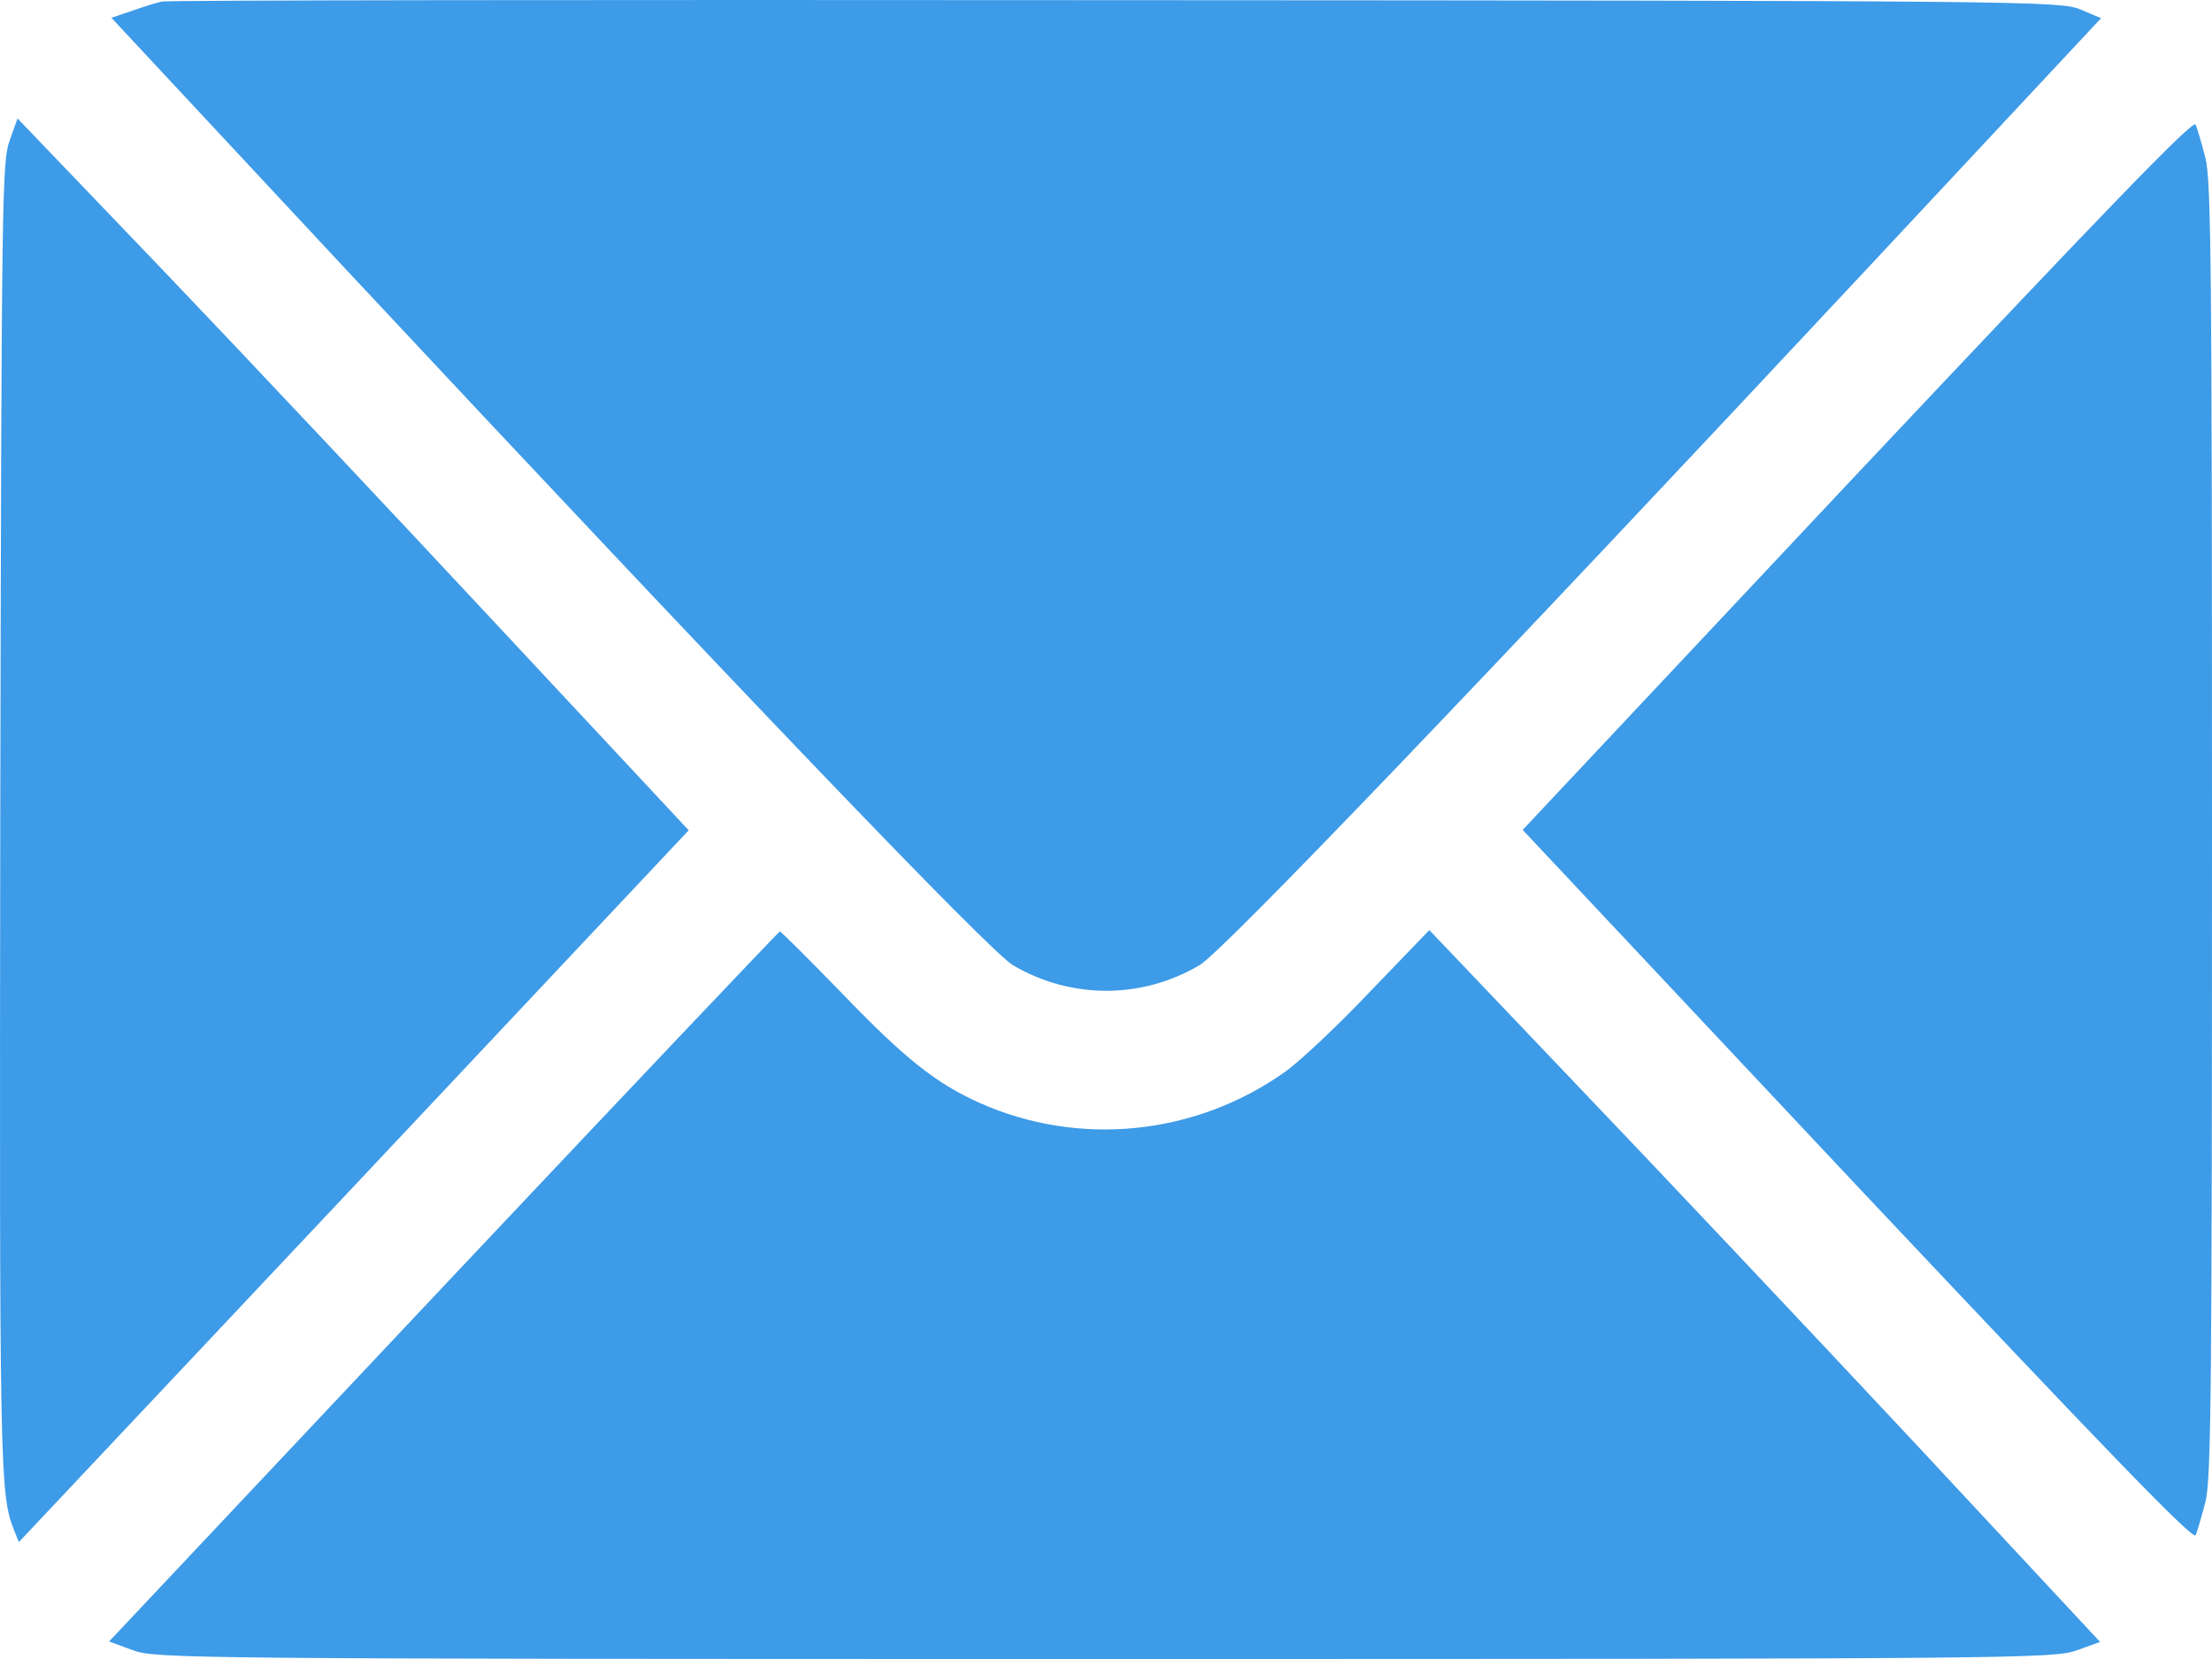
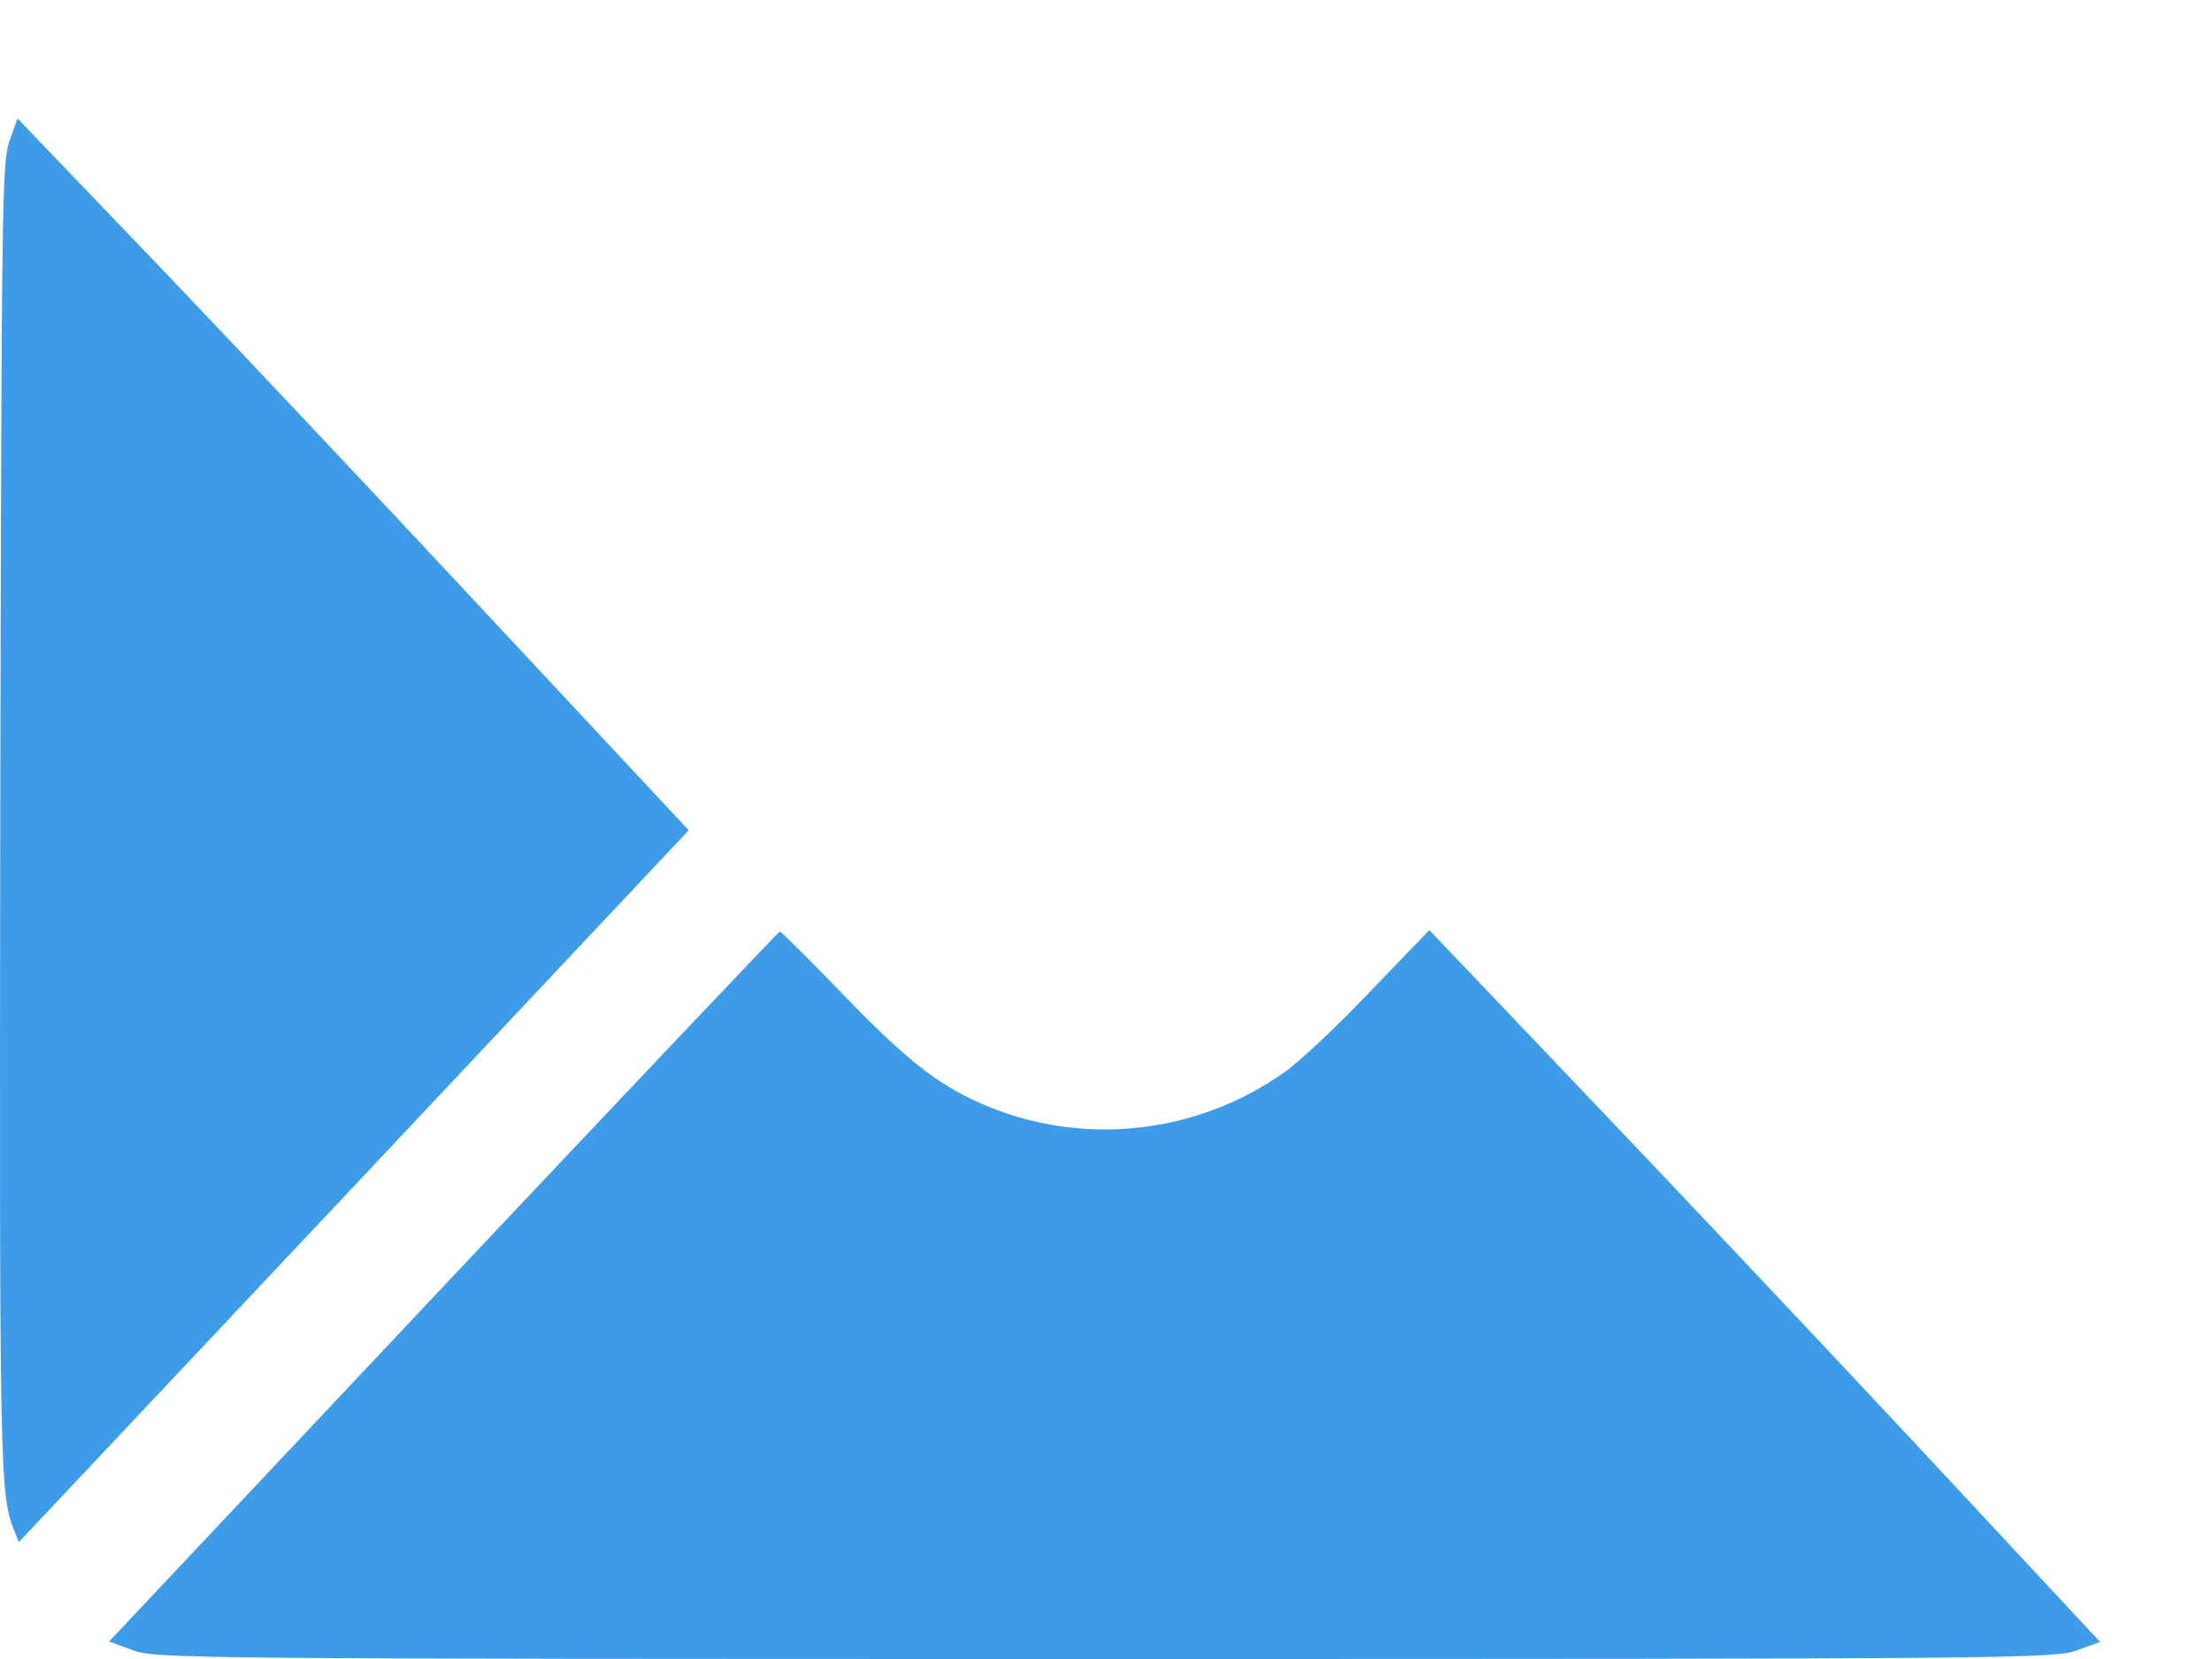
<svg xmlns="http://www.w3.org/2000/svg" width="40" height="30" viewBox="0 0 40 30" fill="none">
-   <path d="M2.928 0.028C2.842 0.045 2.6 0.12 2.389 0.195L2.014 0.321L6.218 4.831C13.314 12.424 17.894 17.202 18.316 17.453C19.363 18.071 20.645 18.071 21.692 17.453C22.114 17.202 26.693 12.424 33.789 4.831L37.994 0.329L37.618 0.17C37.251 0.02 36.681 0.011 20.16 0.003C10.766 -0.005 3.014 0.003 2.928 0.028Z" fill="#3D9BE8" />
  <path d="M0.177 2.534C0.036 2.919 0.028 3.478 0.005 14.755C-0.011 26.567 -0.003 27.009 0.247 27.652L0.341 27.886L6.397 21.454L12.454 15.014L9.015 11.33C7.124 9.301 4.397 6.402 2.951 4.89L0.317 2.142L0.177 2.534Z" fill="#3D9BE8" />
-   <path d="M33.584 8.567L27.535 15.007L33.584 21.448C38.085 26.226 39.656 27.854 39.703 27.762C39.734 27.696 39.812 27.42 39.883 27.153C39.984 26.727 40 25.165 40 15.007C40 4.85 39.984 3.288 39.883 2.862C39.812 2.594 39.734 2.319 39.703 2.252C39.656 2.16 38.085 3.789 33.584 8.567Z" fill="#3D9BE8" />
  <path d="M8.021 23.259L1.973 29.683L2.402 29.841C2.817 29.992 3.309 30 19.986 30C36.546 30 37.156 29.992 37.562 29.841L37.976 29.691L34.553 26.016C32.662 23.994 29.934 21.104 28.481 19.584L25.847 16.819L24.769 17.938C24.183 18.556 23.487 19.208 23.237 19.383C21.612 20.536 19.509 20.745 17.712 19.943C16.915 19.584 16.36 19.141 15.211 17.947C14.625 17.345 14.125 16.844 14.101 16.844C14.086 16.844 11.343 19.734 8.021 23.259Z" fill="#3D9BE8" />
</svg>